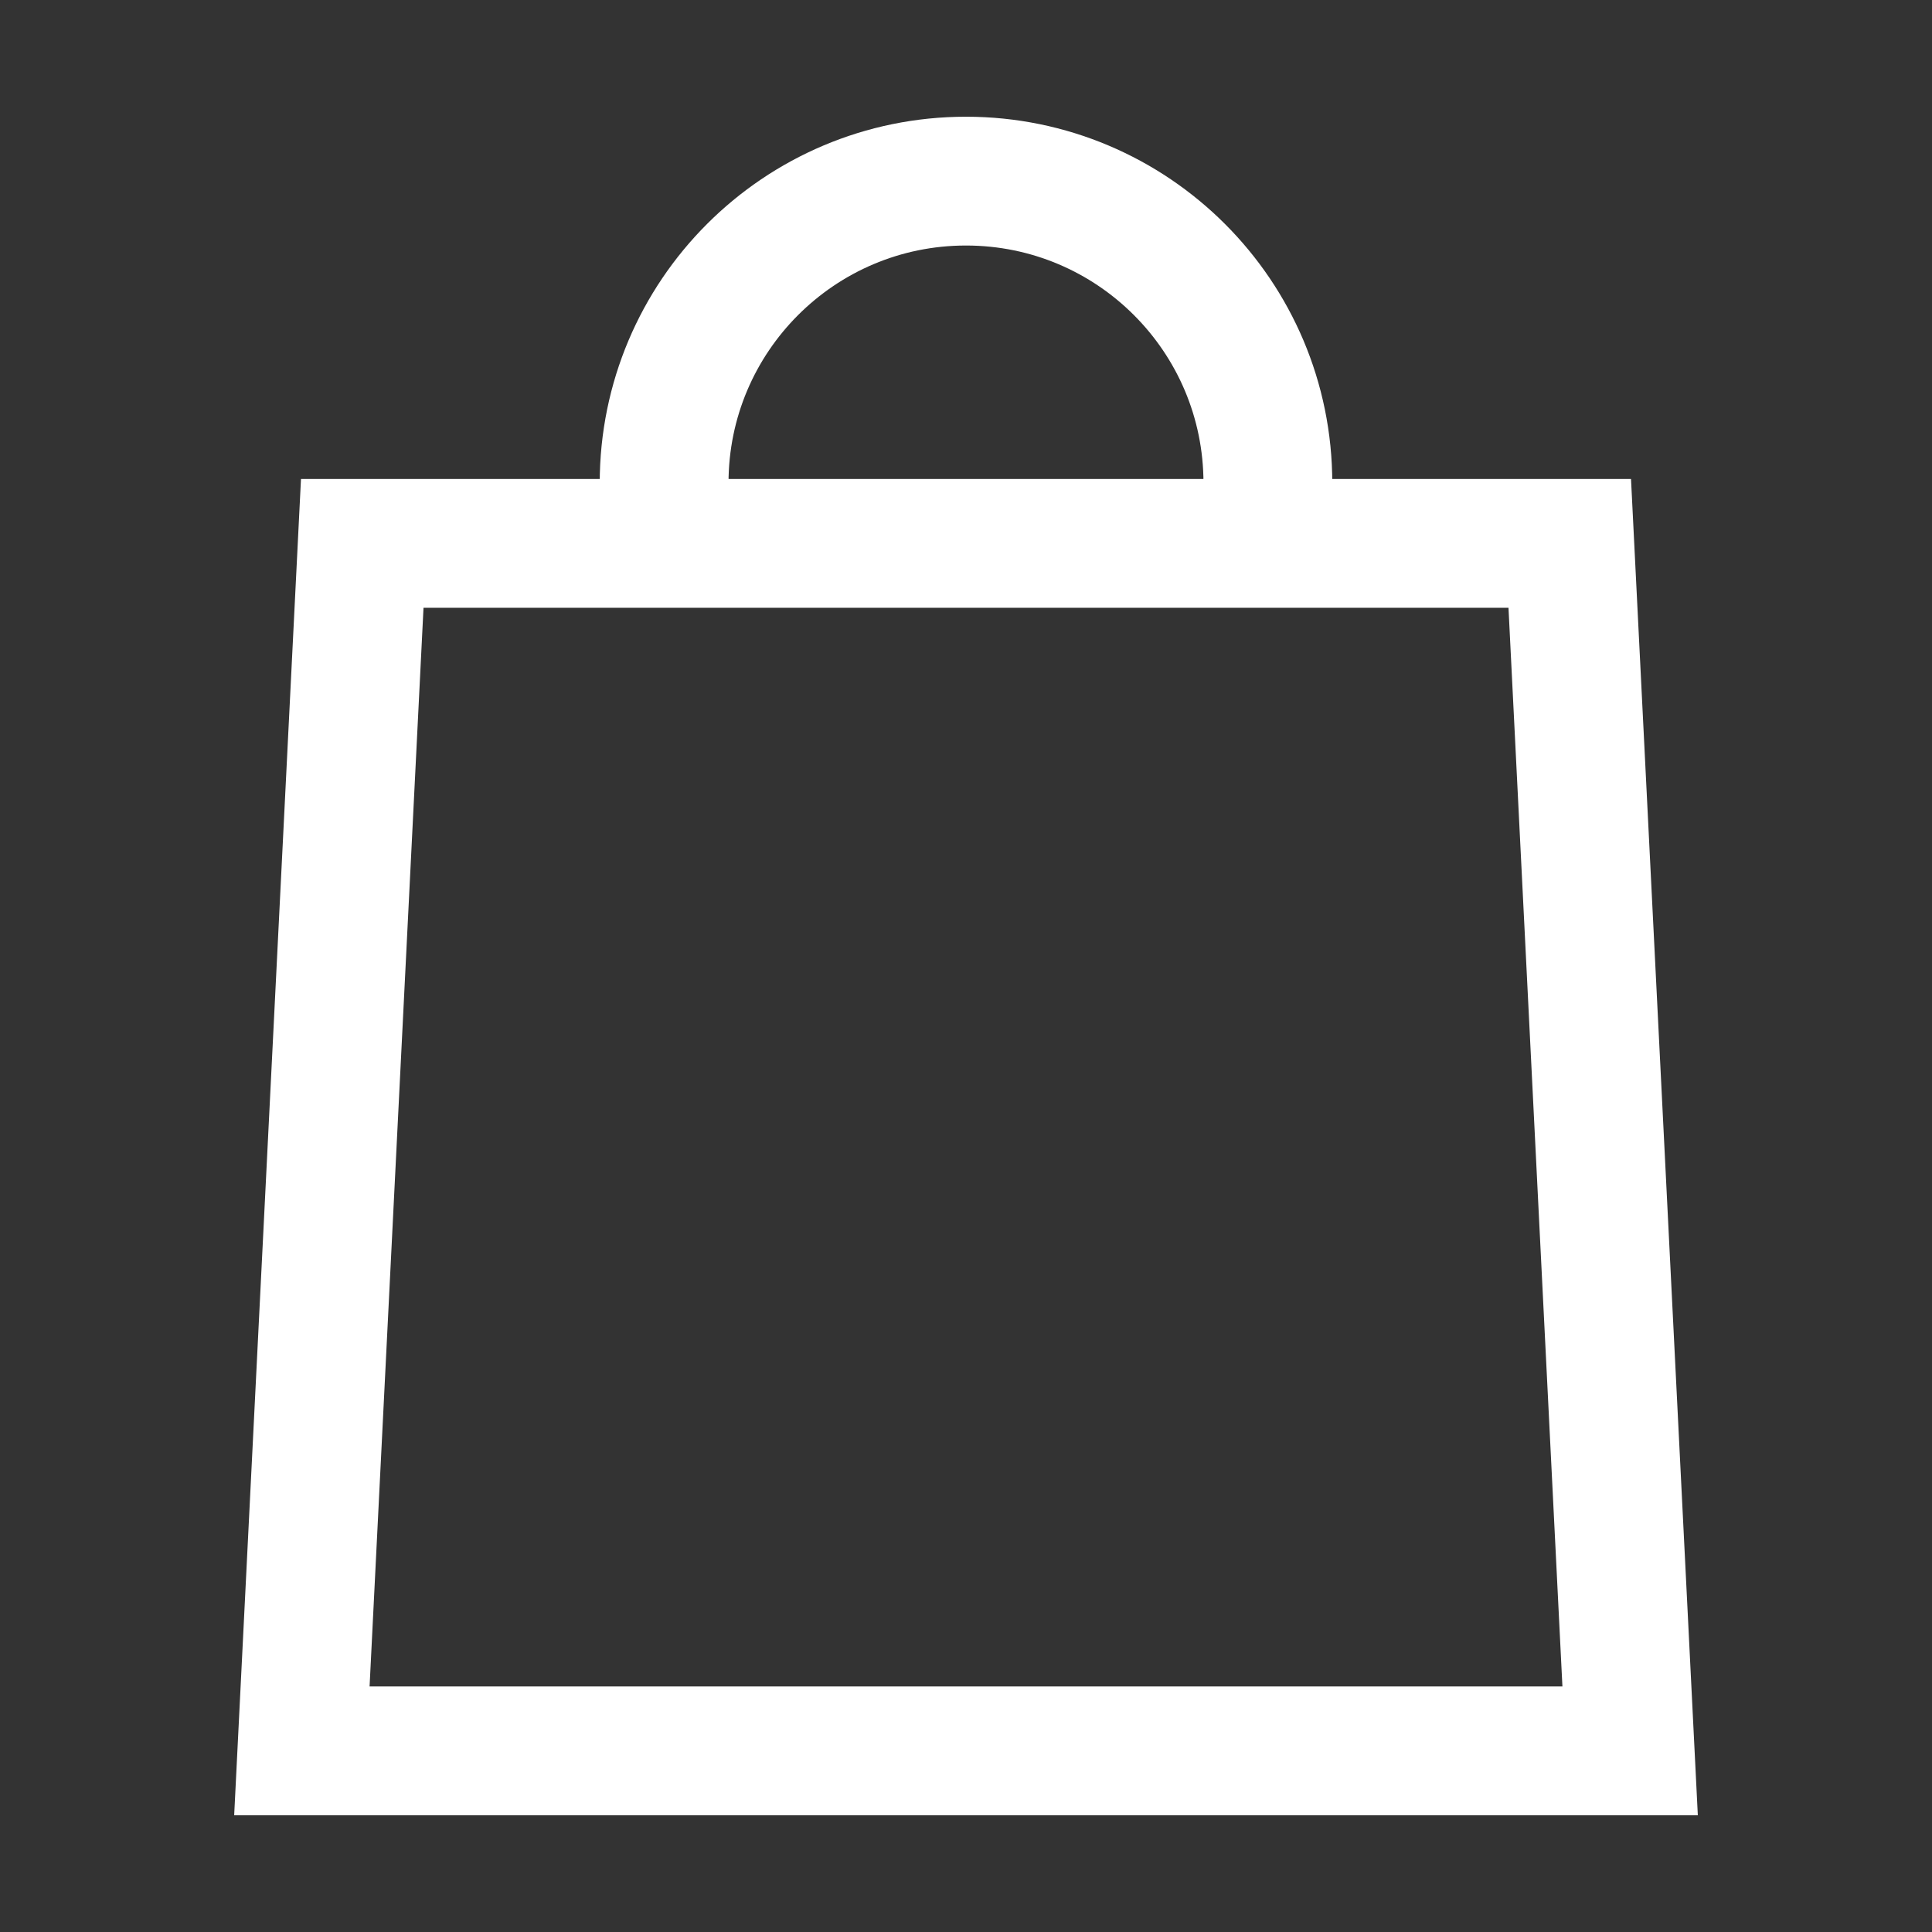
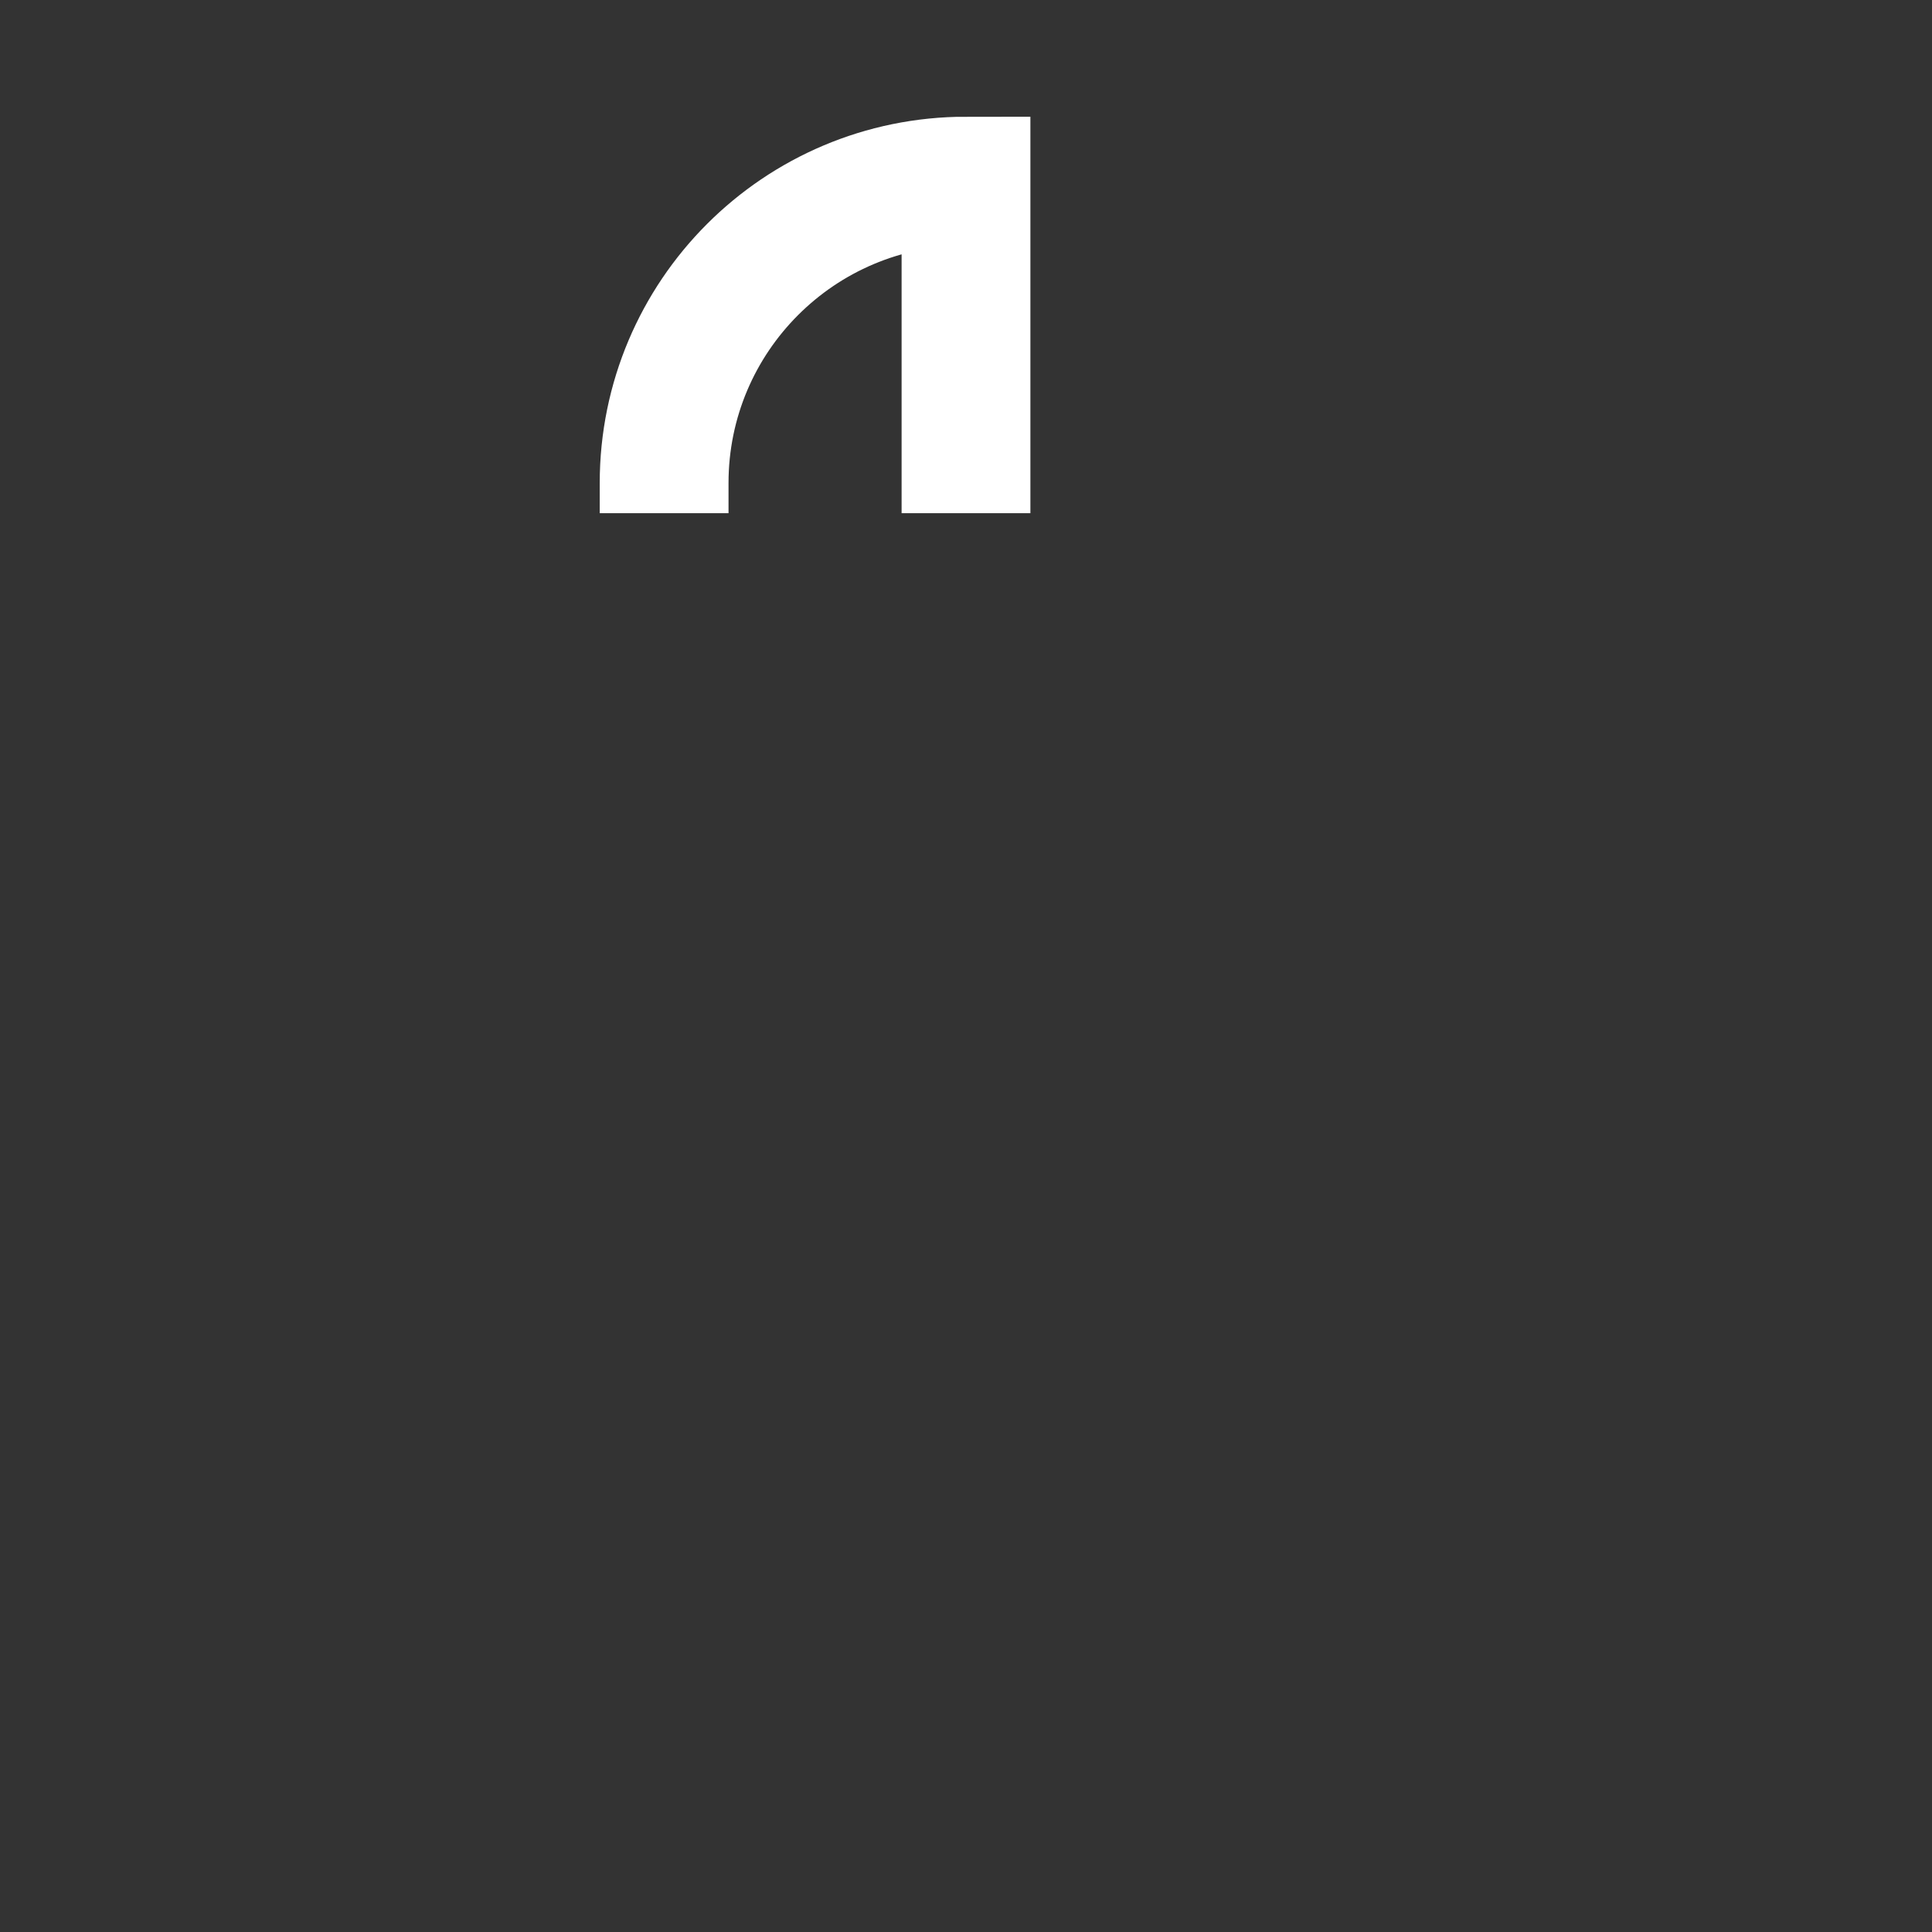
<svg xmlns="http://www.w3.org/2000/svg" width="24" height="24" viewBox="0 0 24 24" fill="none">
  <rect x="0" y="0" width="24" height="24" fill="#333333" stroke="none" />
-   <path d="M4.5 6.75H19.5L20.25 21.75H3.75L4.5 6.75Z" stroke="white" stroke-width="1.6" />
-   <path d="M8.25 6.375V6C8.25 3.929 9.929 2.25 12 2.25V2.25C14.071 2.25 15.75 3.929 15.75 6V6.375" stroke="white" stroke-width="1.6" />
+   <path d="M8.25 6.375V6C8.25 3.929 9.929 2.25 12 2.25V2.25V6.375" stroke="white" stroke-width="1.6" />
</svg>